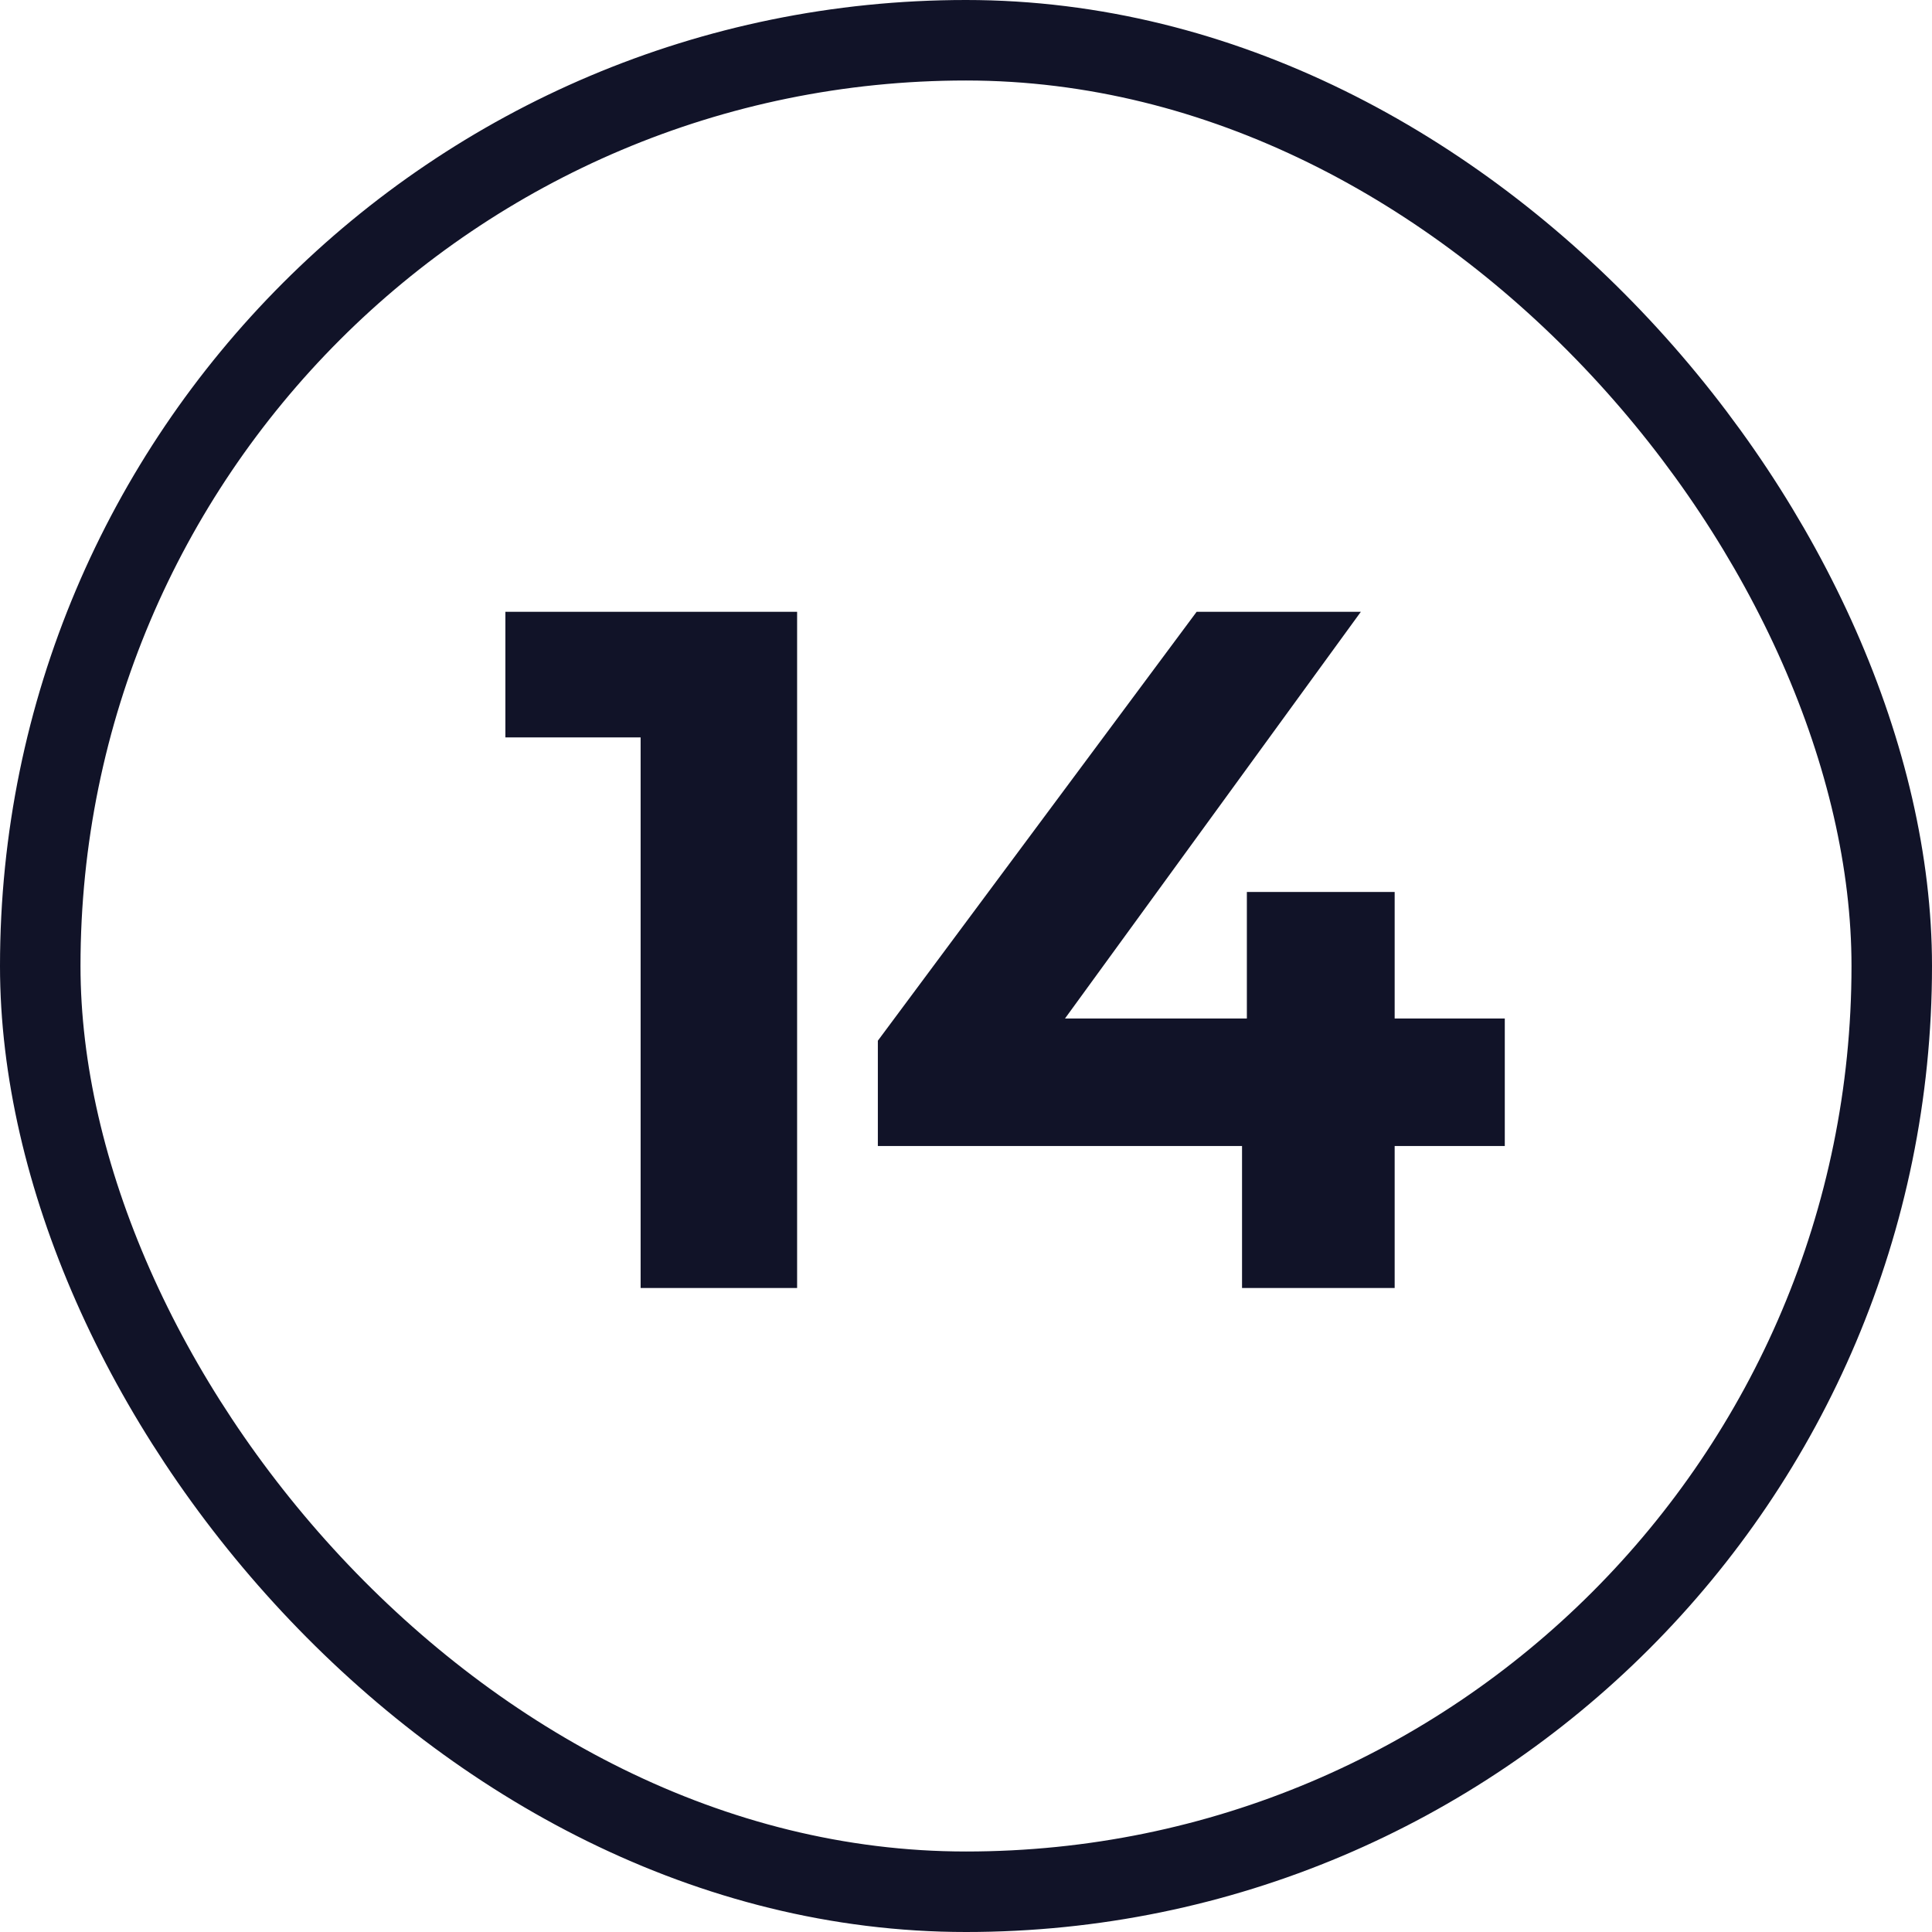
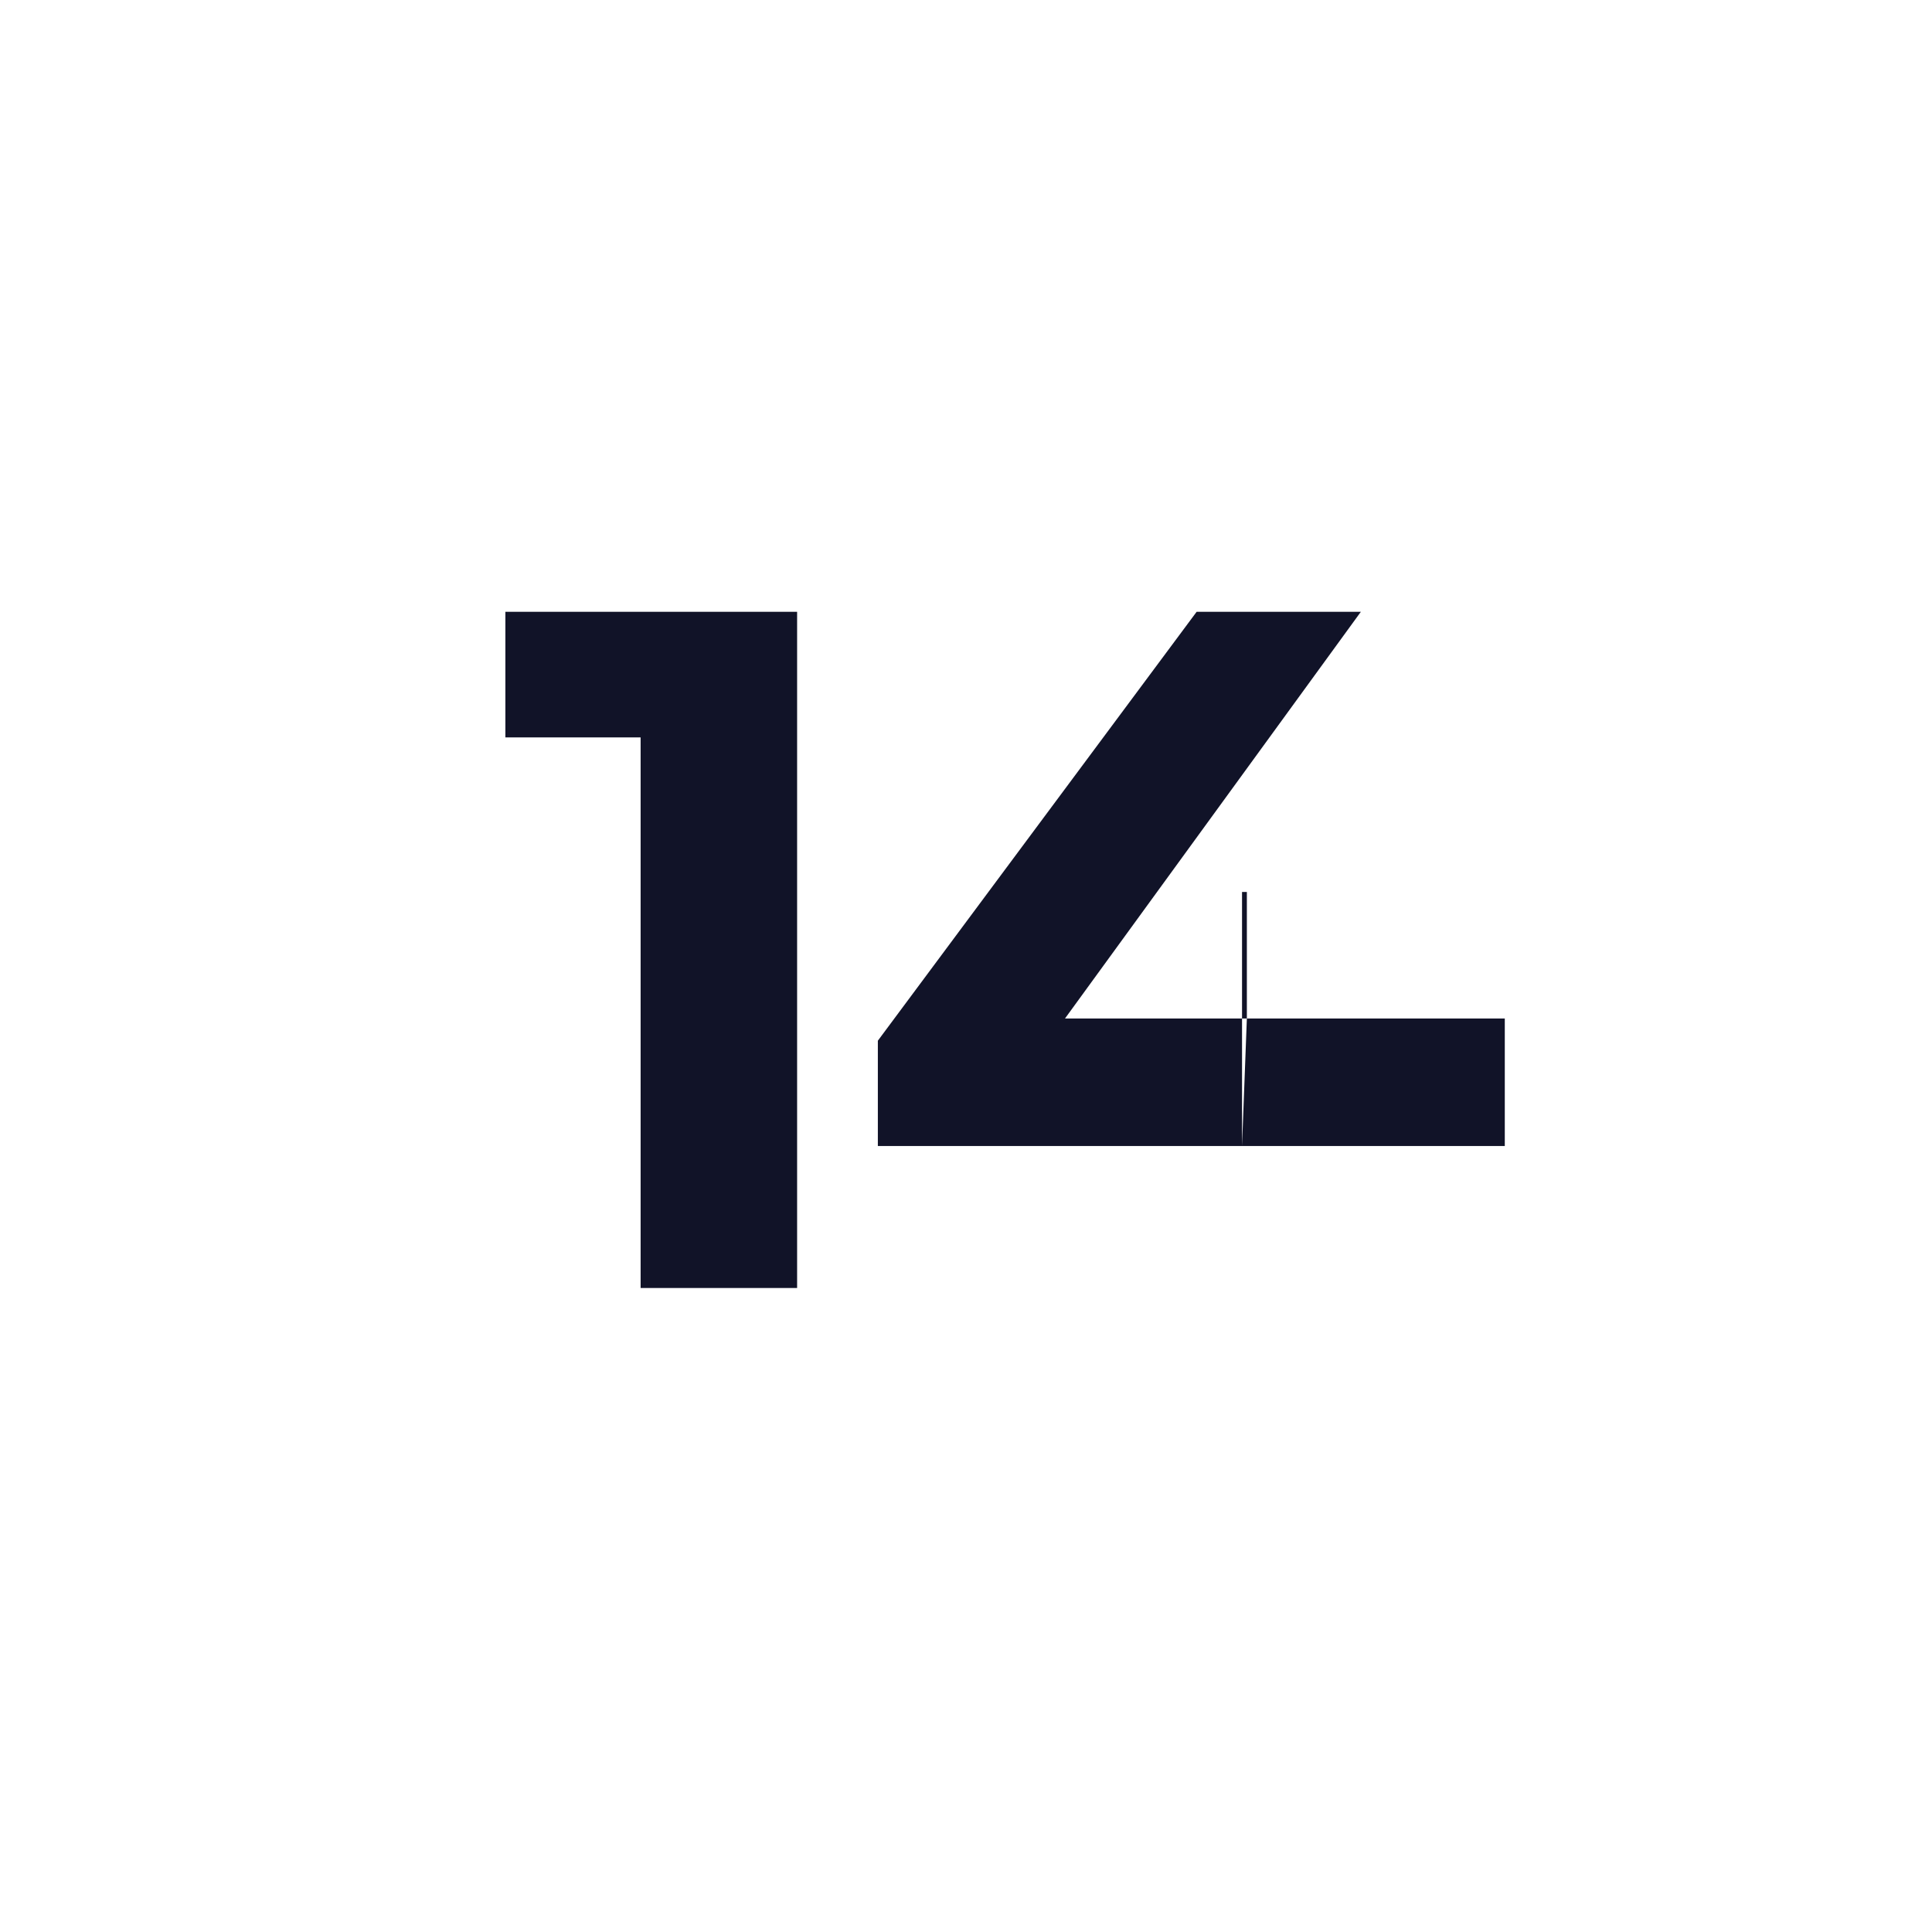
<svg xmlns="http://www.w3.org/2000/svg" width="24" height="24" viewBox="0 0 24 24" fill="none">
-   <rect x="0.5" y="0.5" width="23" height="23" rx="11.5" stroke="#111328" />
-   <path d="M7.958 16V8.32L8.798 9.16H6.278V7.6H9.902V16H7.958ZM10.905 14.236V12.928L14.865 7.6H16.905L13.029 12.928L12.081 12.652H18.693V14.236H10.905ZM15.429 16V14.236L15.489 12.652V11.08H17.325V16H15.429Z" fill="#111328" />
+   <path d="M7.958 16V8.32L8.798 9.16H6.278V7.6H9.902V16H7.958ZM10.905 14.236V12.928L14.865 7.6H16.905L13.029 12.928L12.081 12.652H18.693V14.236H10.905ZM15.429 16V14.236L15.489 12.652V11.08H17.325H15.429Z" fill="#111328" />
</svg>